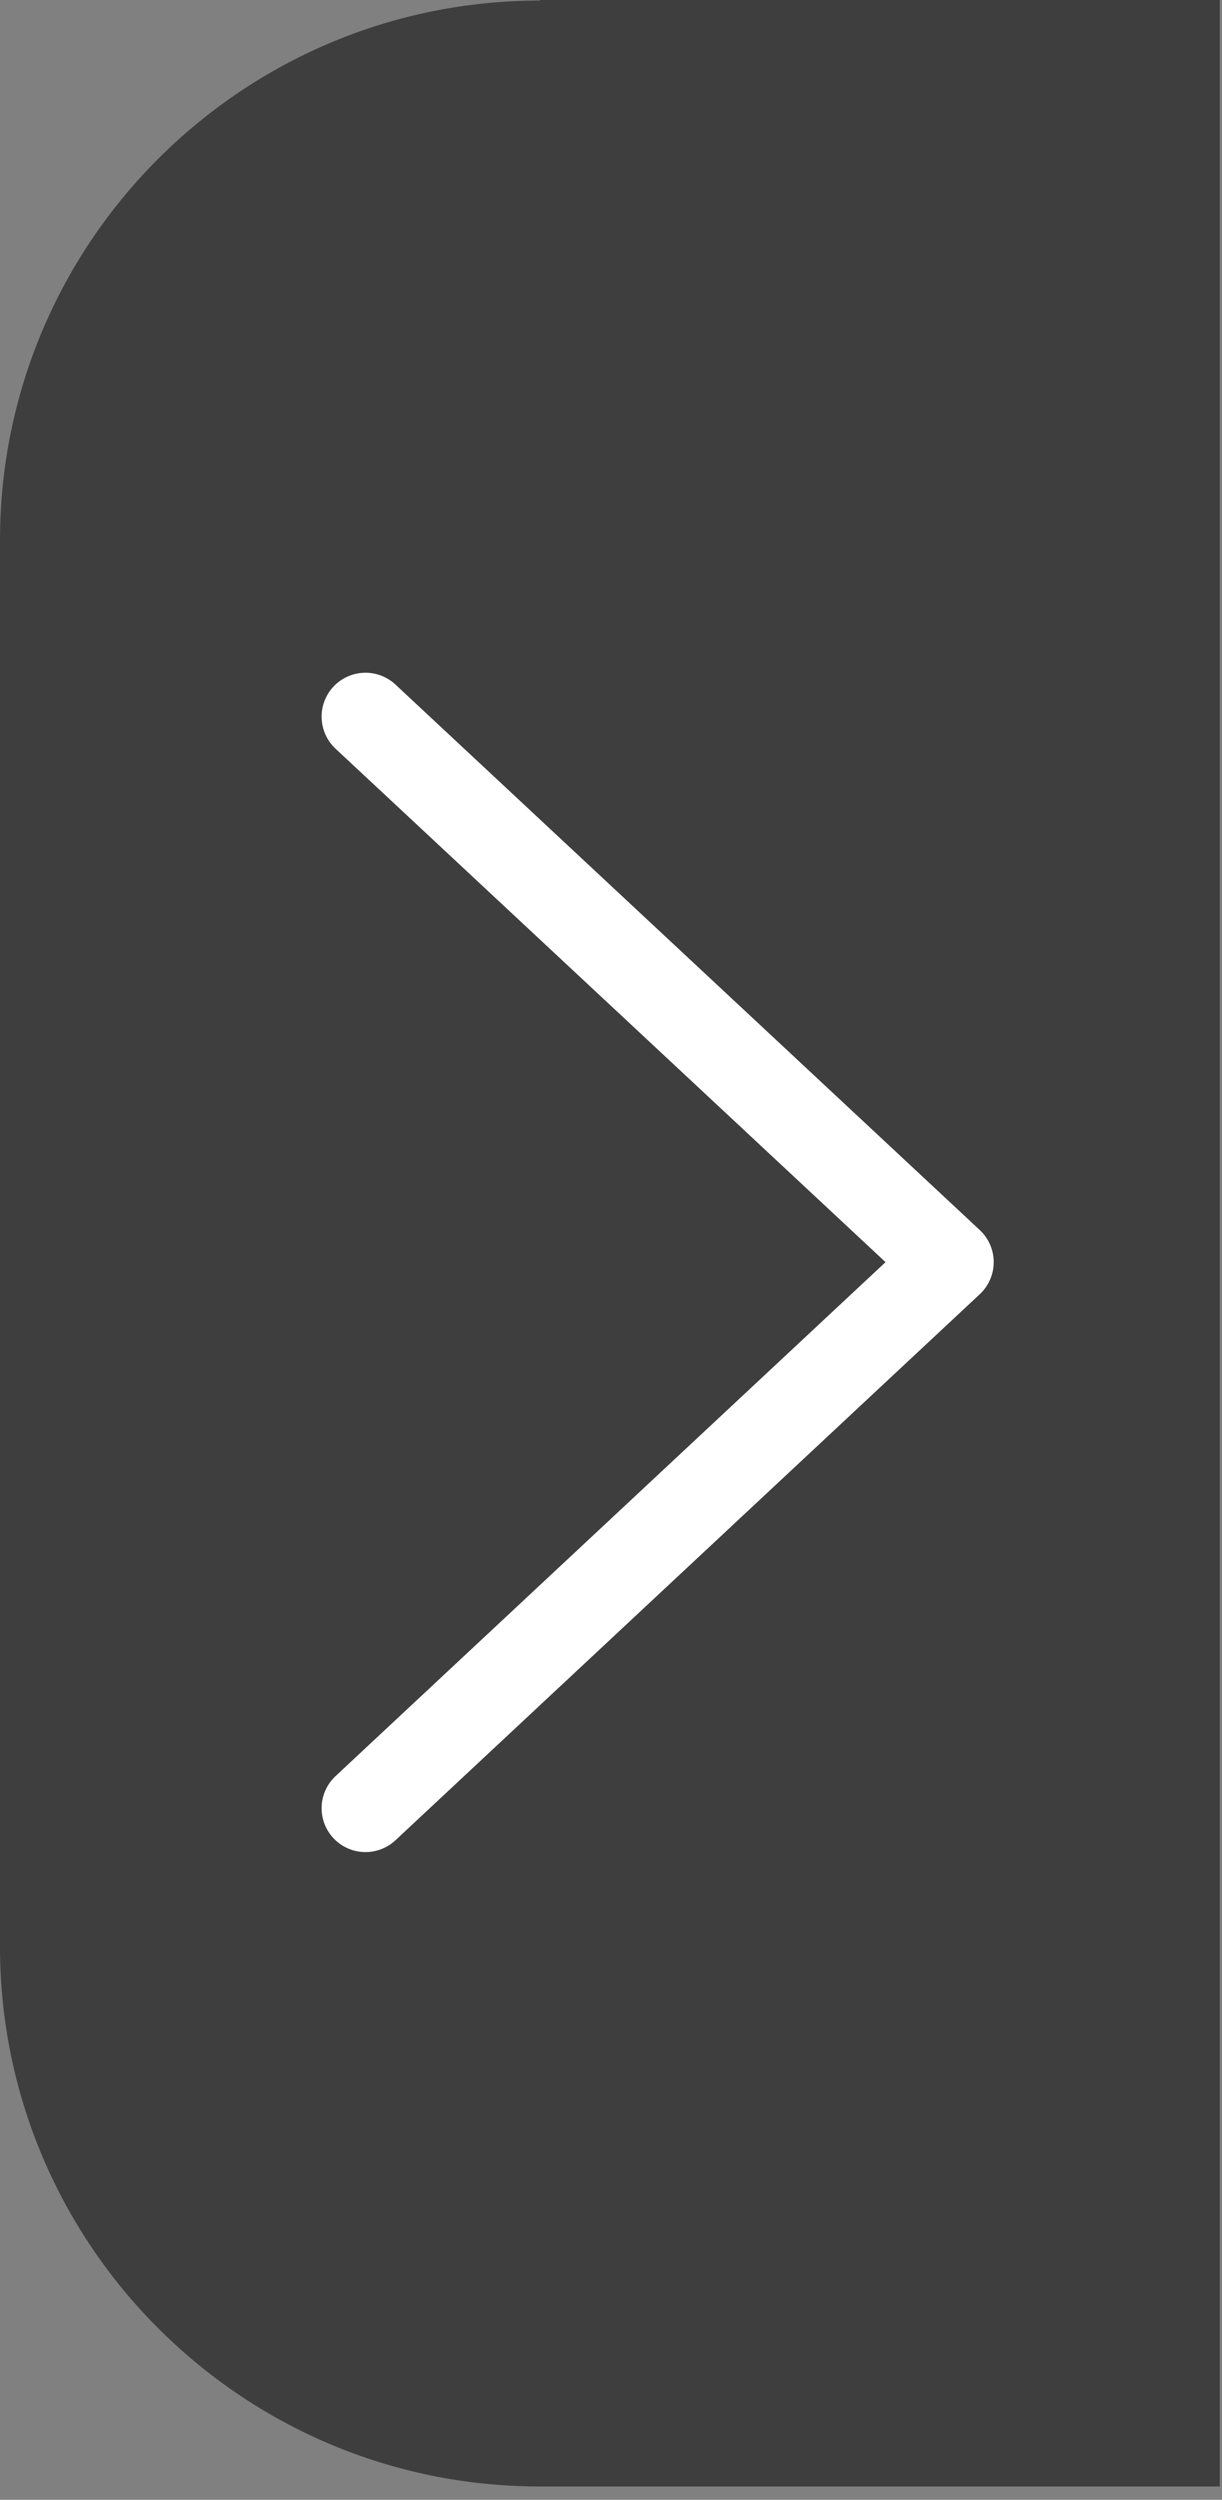
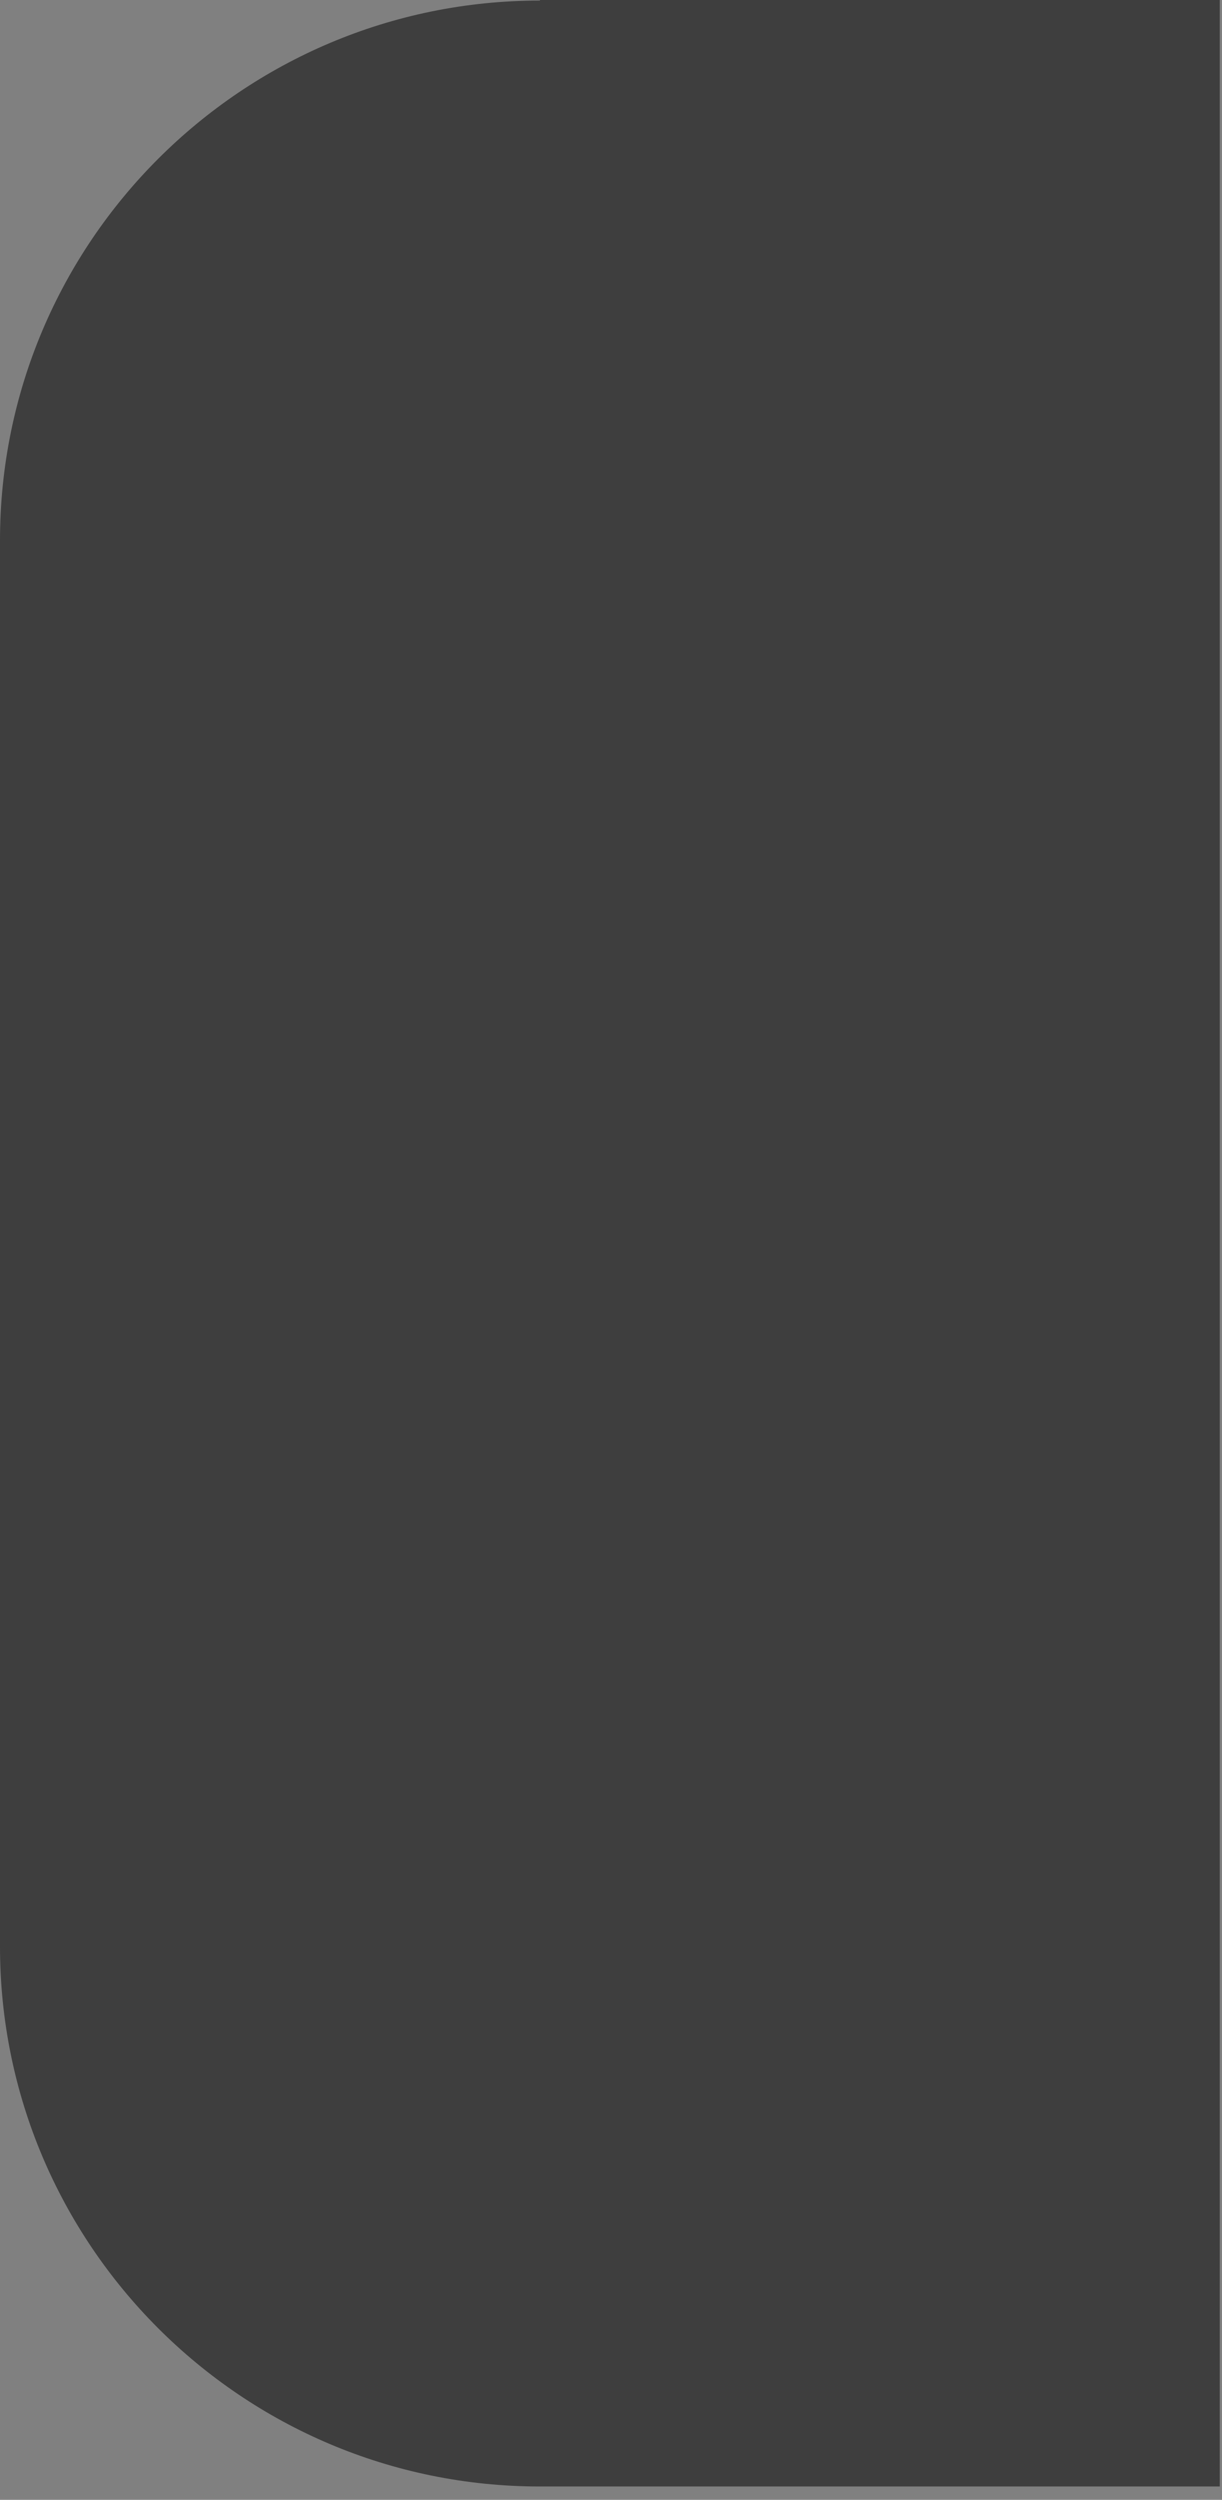
<svg xmlns="http://www.w3.org/2000/svg" width="22" height="45" viewBox="0 0 22 45" fill="none">
  <rect x="0" y="0" width="22" height="45" fill="#808080" stroke="none" />
  <path d="M9.72 0H21.96V44.76H9.72C4.35 44.76 0 40.4 0 35.04V9.73C0 4.36 4.36 0.01 9.72 0.01V0Z" fill="#3E3E3E" />
-   <path d="M6.58 12.9L17.1 22.72L6.58 32.55" stroke="white" stroke-width="1.58" stroke-linecap="round" stroke-linejoin="round" />
</svg>